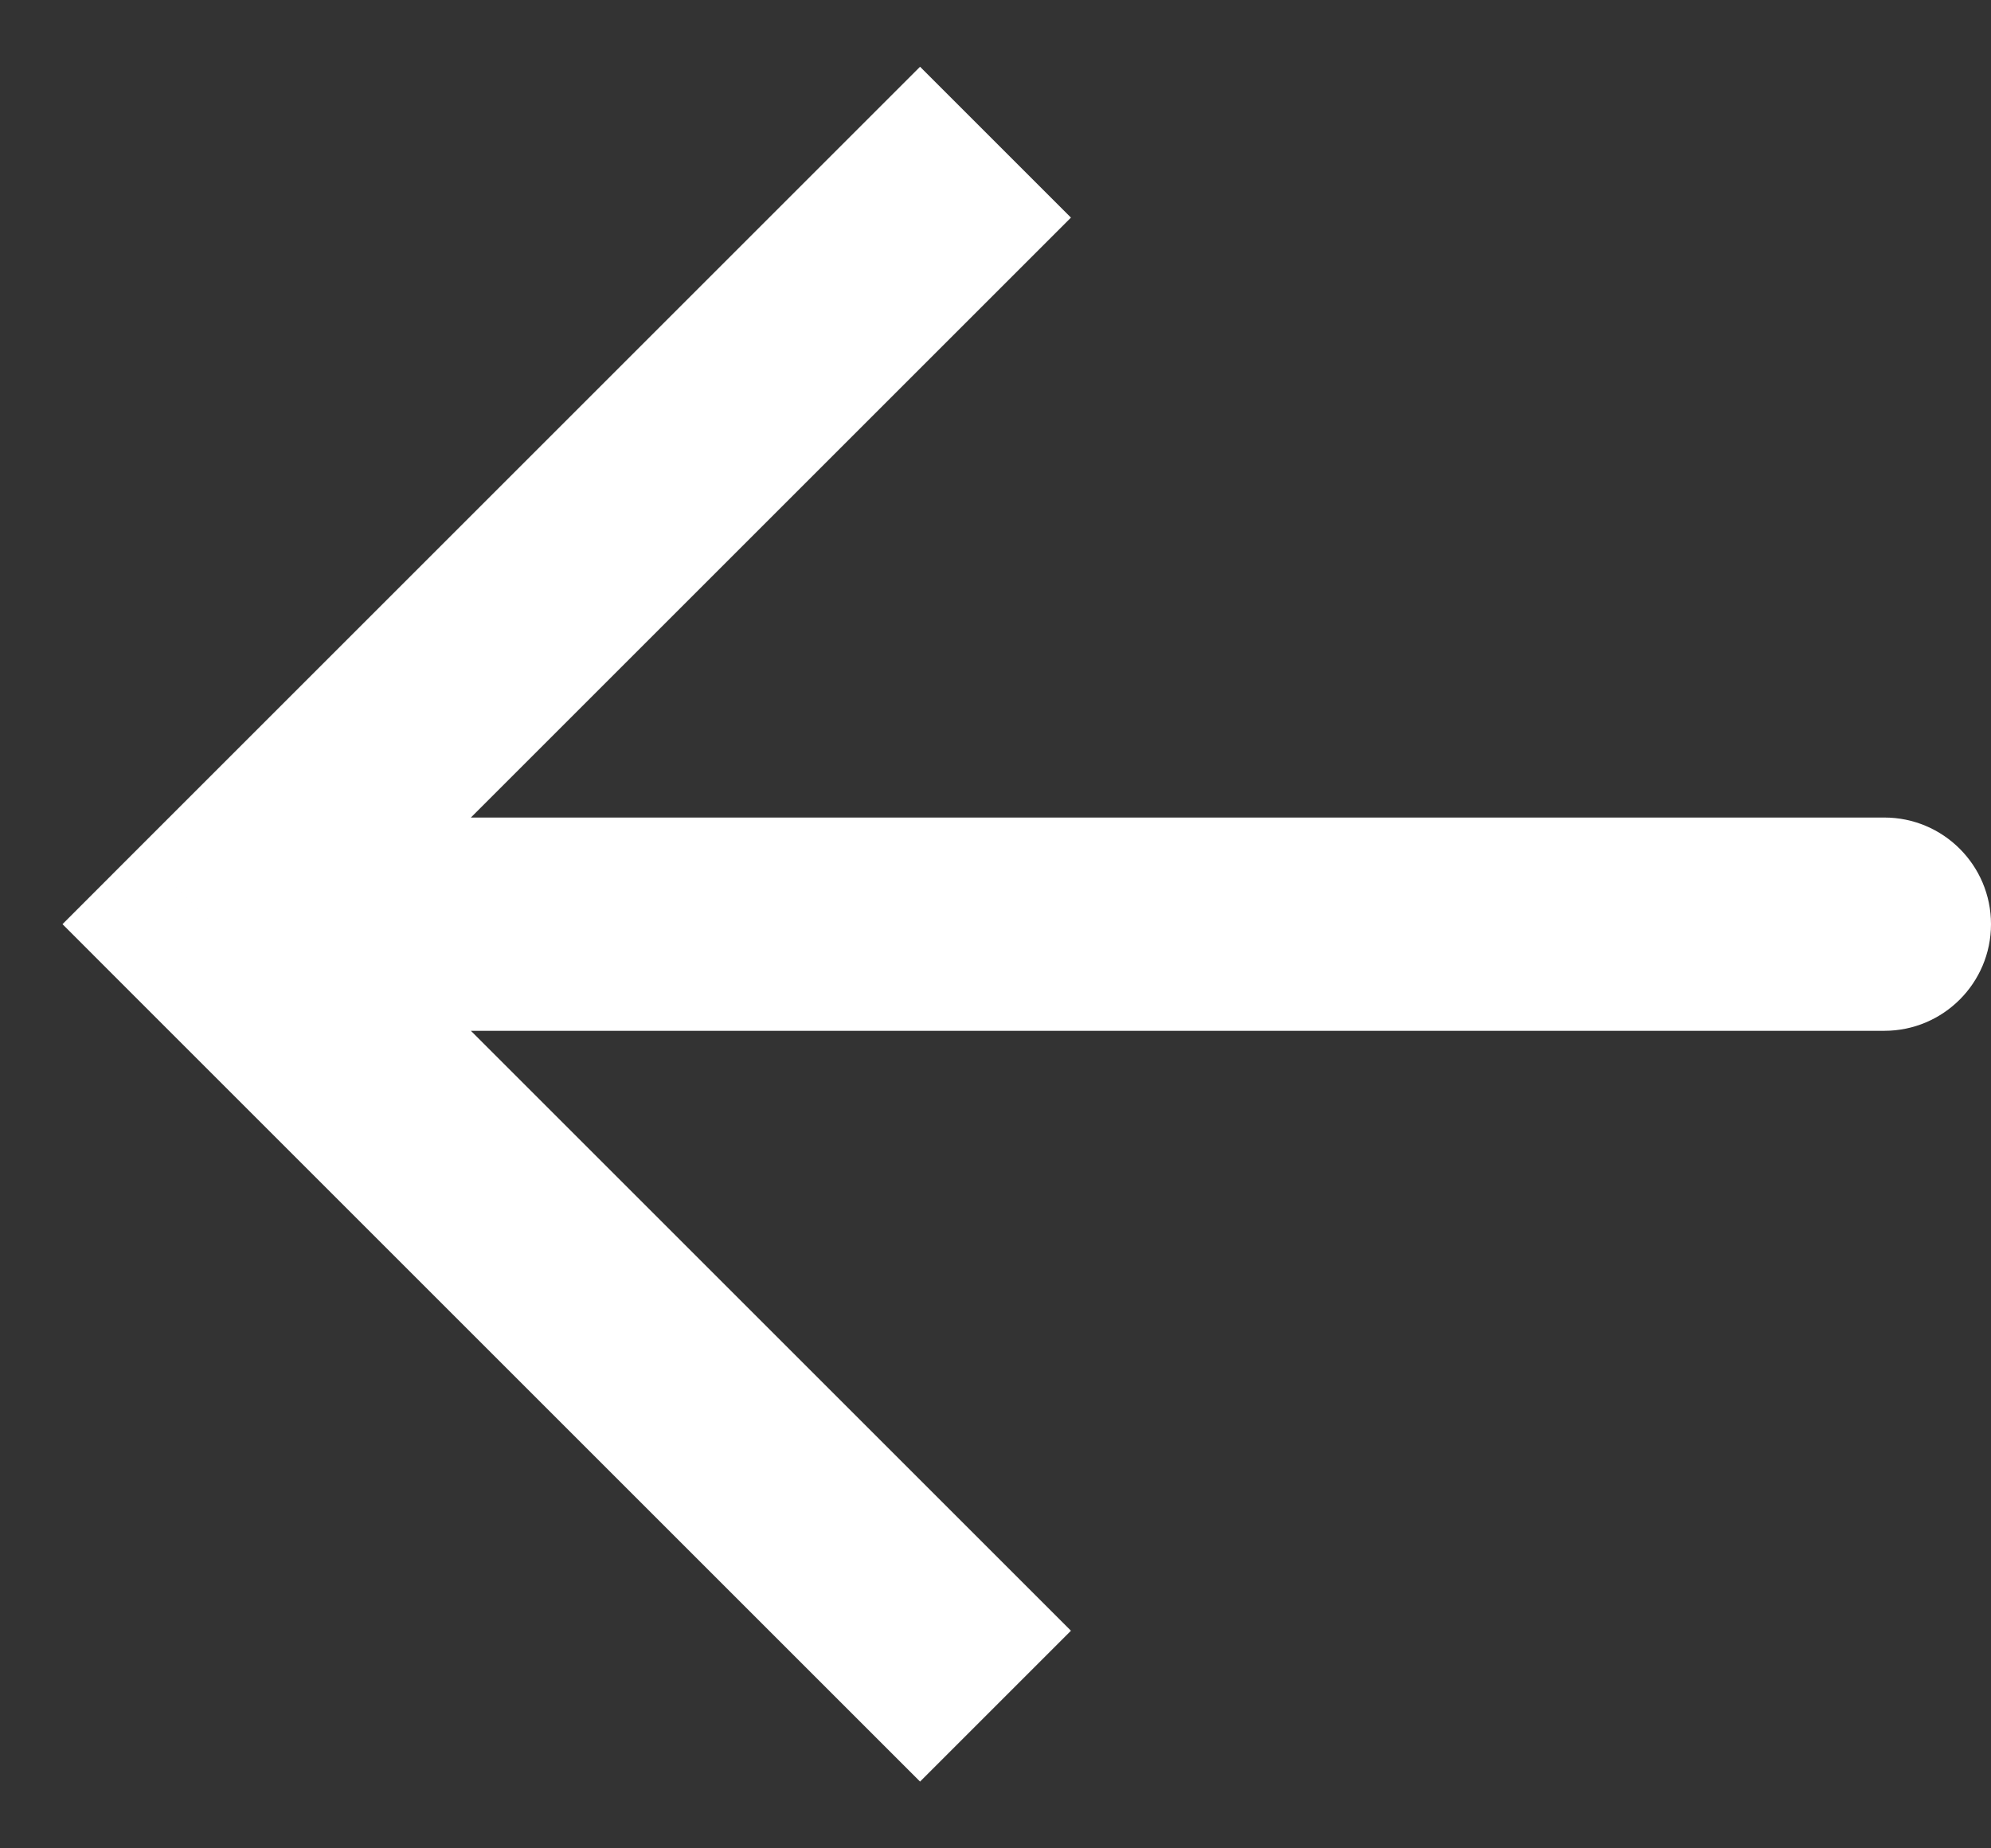
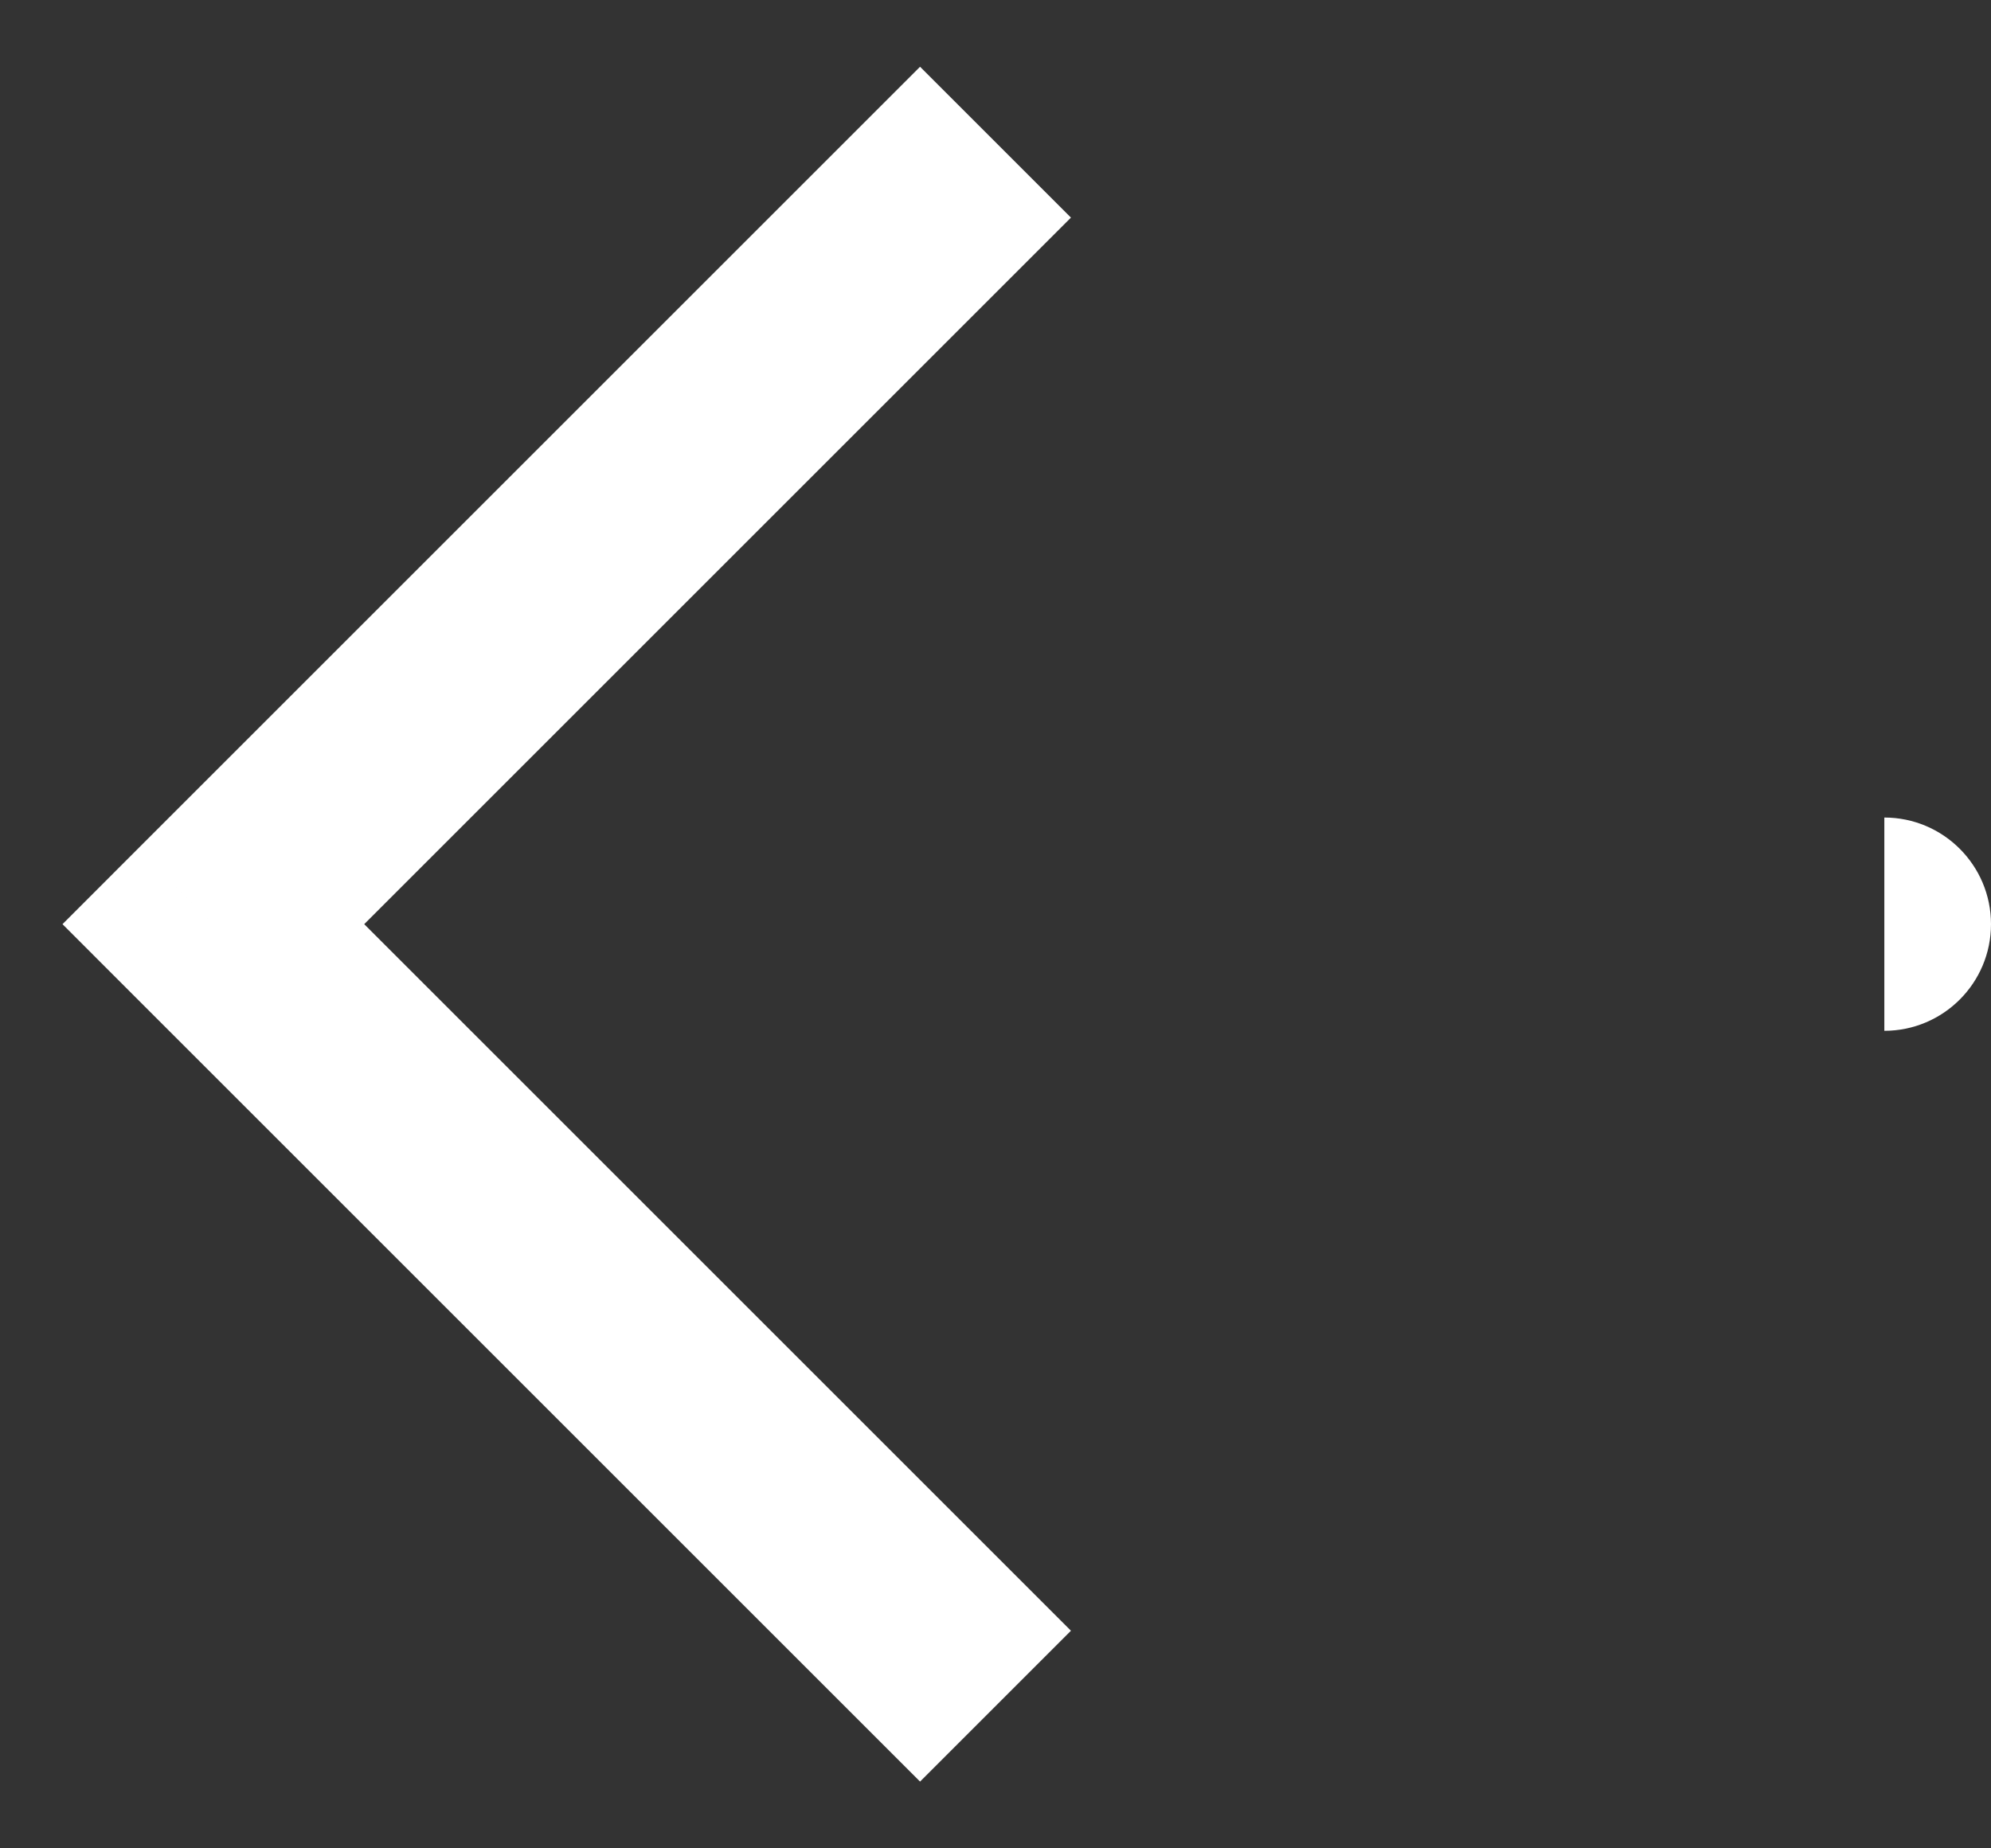
<svg xmlns="http://www.w3.org/2000/svg" width="28" height="26" viewBox="0 0 28 26" fill="none">
  <rect x="0" y="0" width="28" height="26" fill="#333333" stroke="none" />
-   <path d="M3 13L1.939 11.939L0.879 13L1.939 14.061L3 13ZM26.5 14.5C27.328 14.5 28 13.828 28 13C28 12.172 27.328 11.5 26.5 11.5V14.5ZM12.939 0.939L1.939 11.939L4.061 14.061L15.061 3.061L12.939 0.939ZM1.939 14.061L12.939 25.061L15.061 22.939L4.061 11.939L1.939 14.061ZM3 14.5H26.5V11.5H3V14.5Z" fill="white" />
+   <path d="M3 13L1.939 11.939L0.879 13L1.939 14.061L3 13ZM26.5 14.5C27.328 14.5 28 13.828 28 13C28 12.172 27.328 11.5 26.5 11.5V14.5ZM12.939 0.939L1.939 11.939L4.061 14.061L15.061 3.061L12.939 0.939ZM1.939 14.061L12.939 25.061L15.061 22.939L4.061 11.939L1.939 14.061ZM3 14.5H26.5V11.5V14.5Z" fill="white" />
</svg>